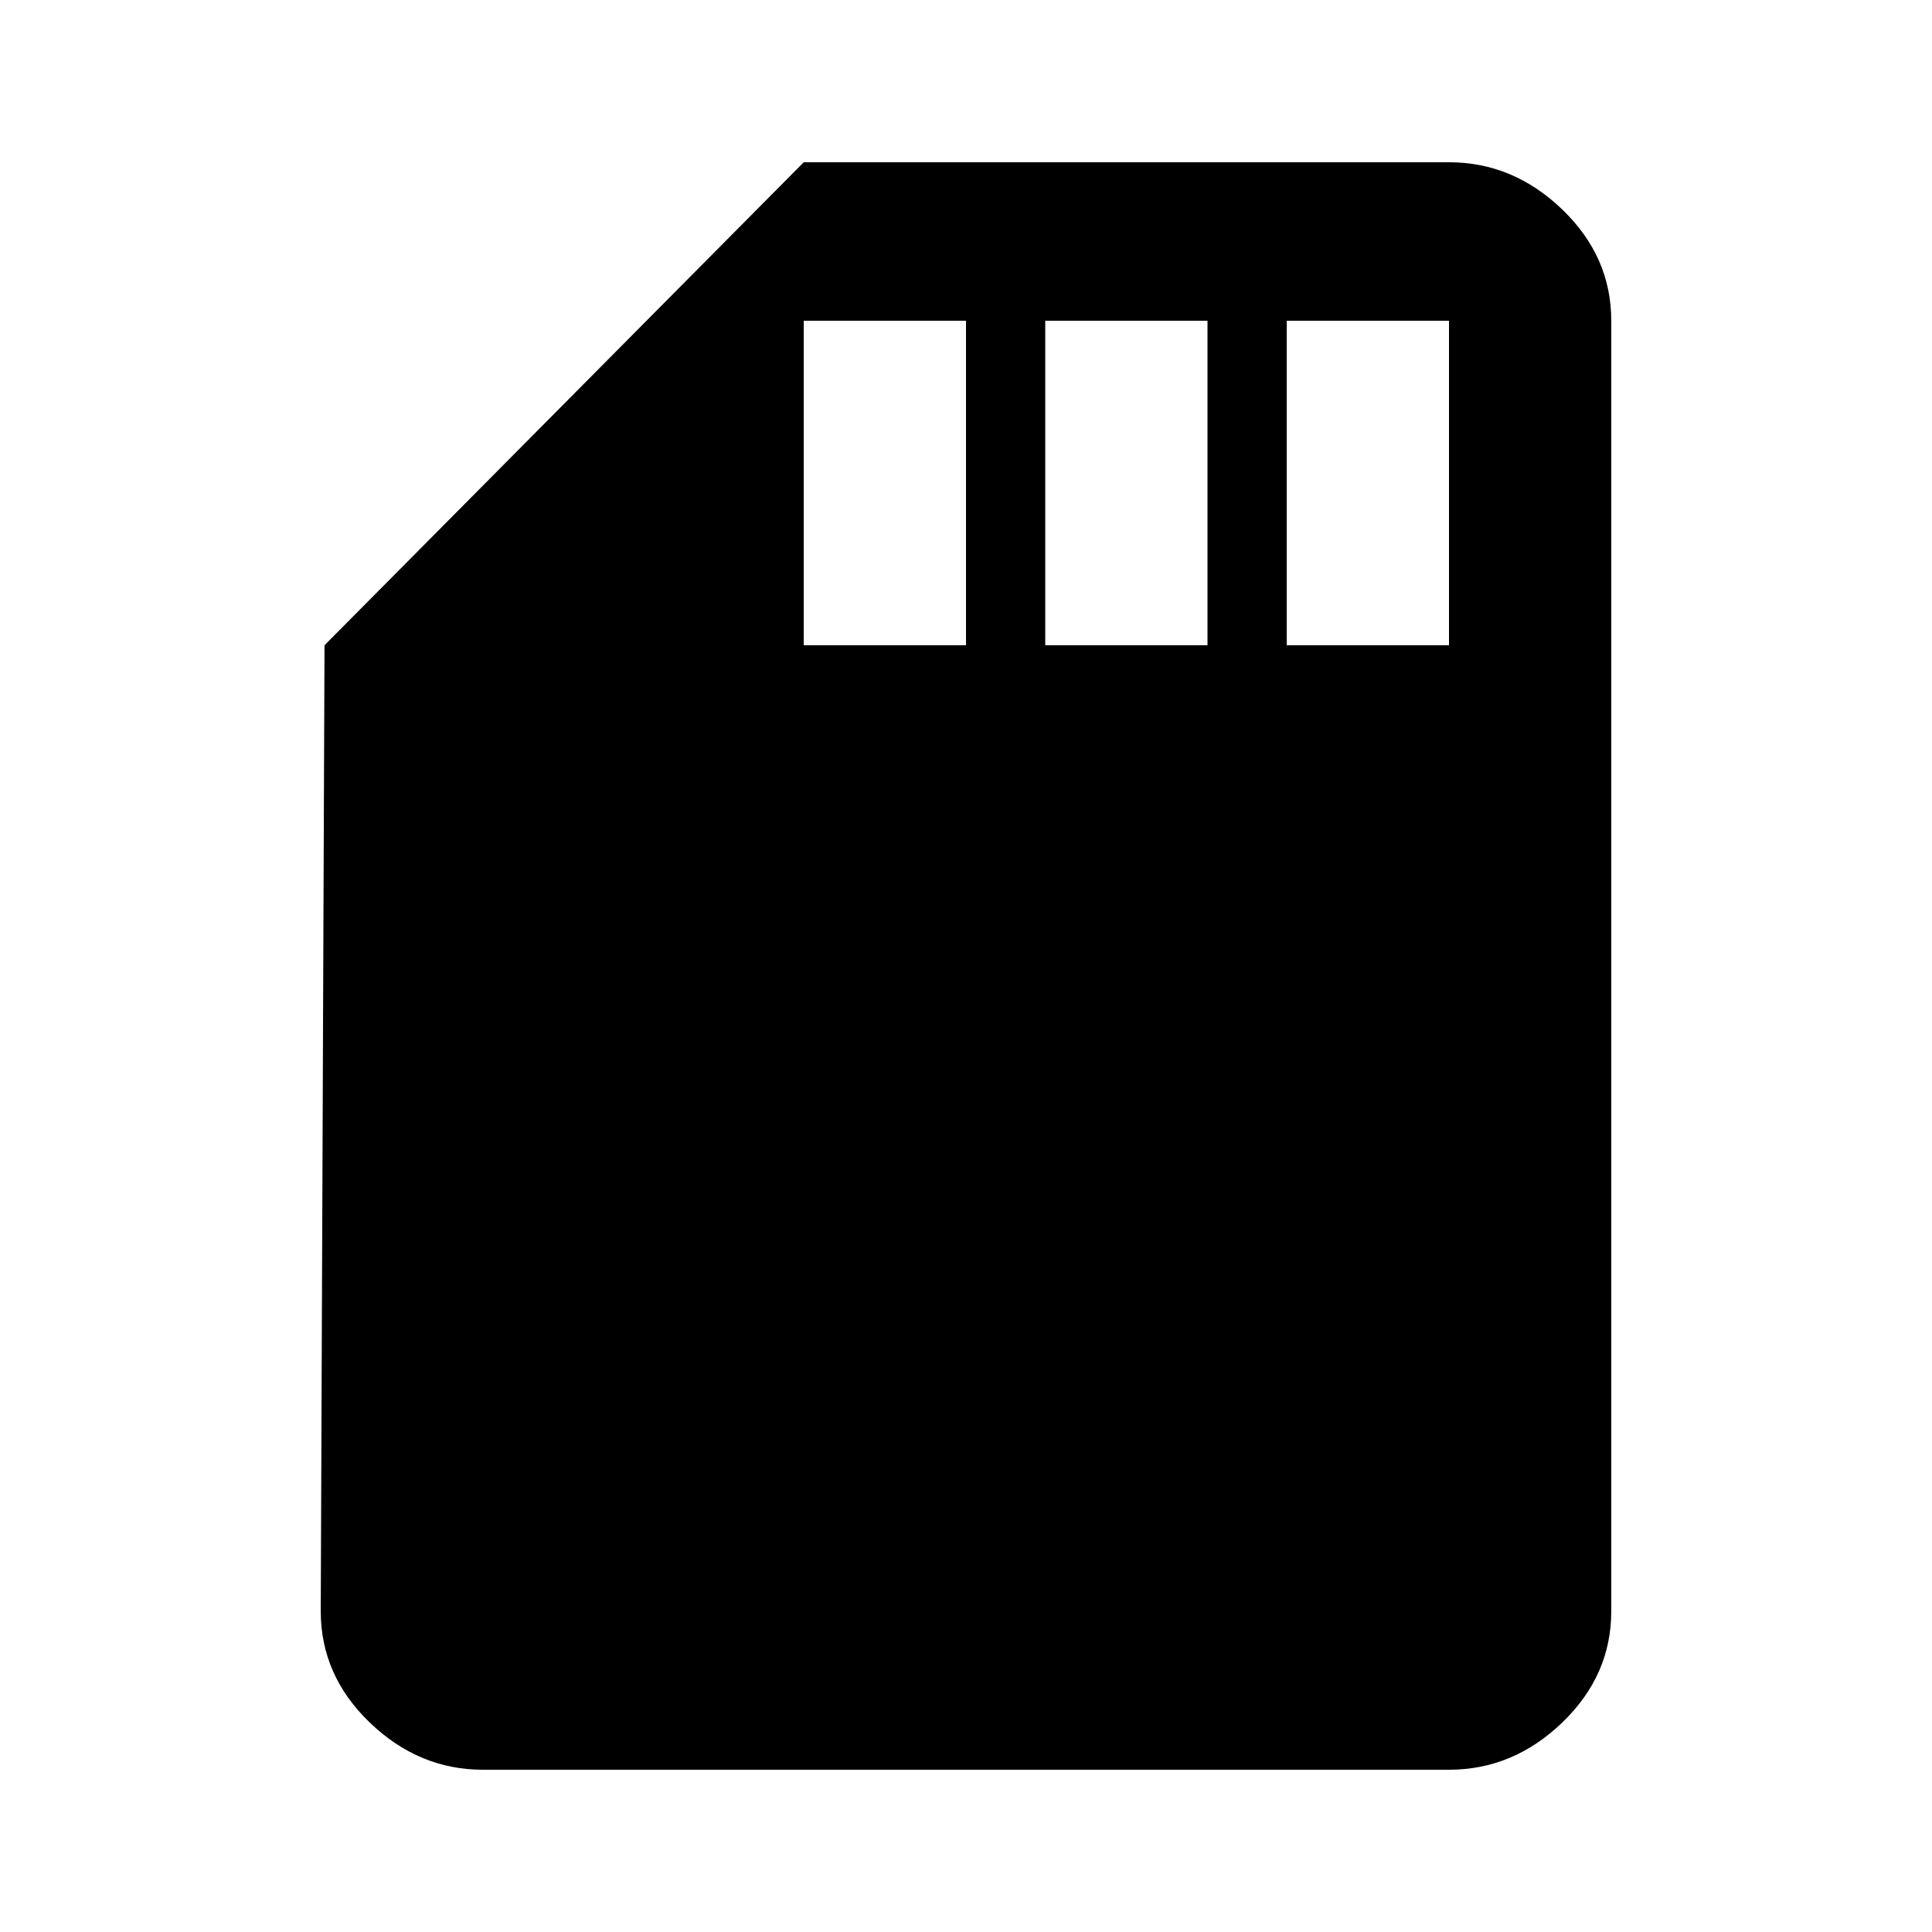
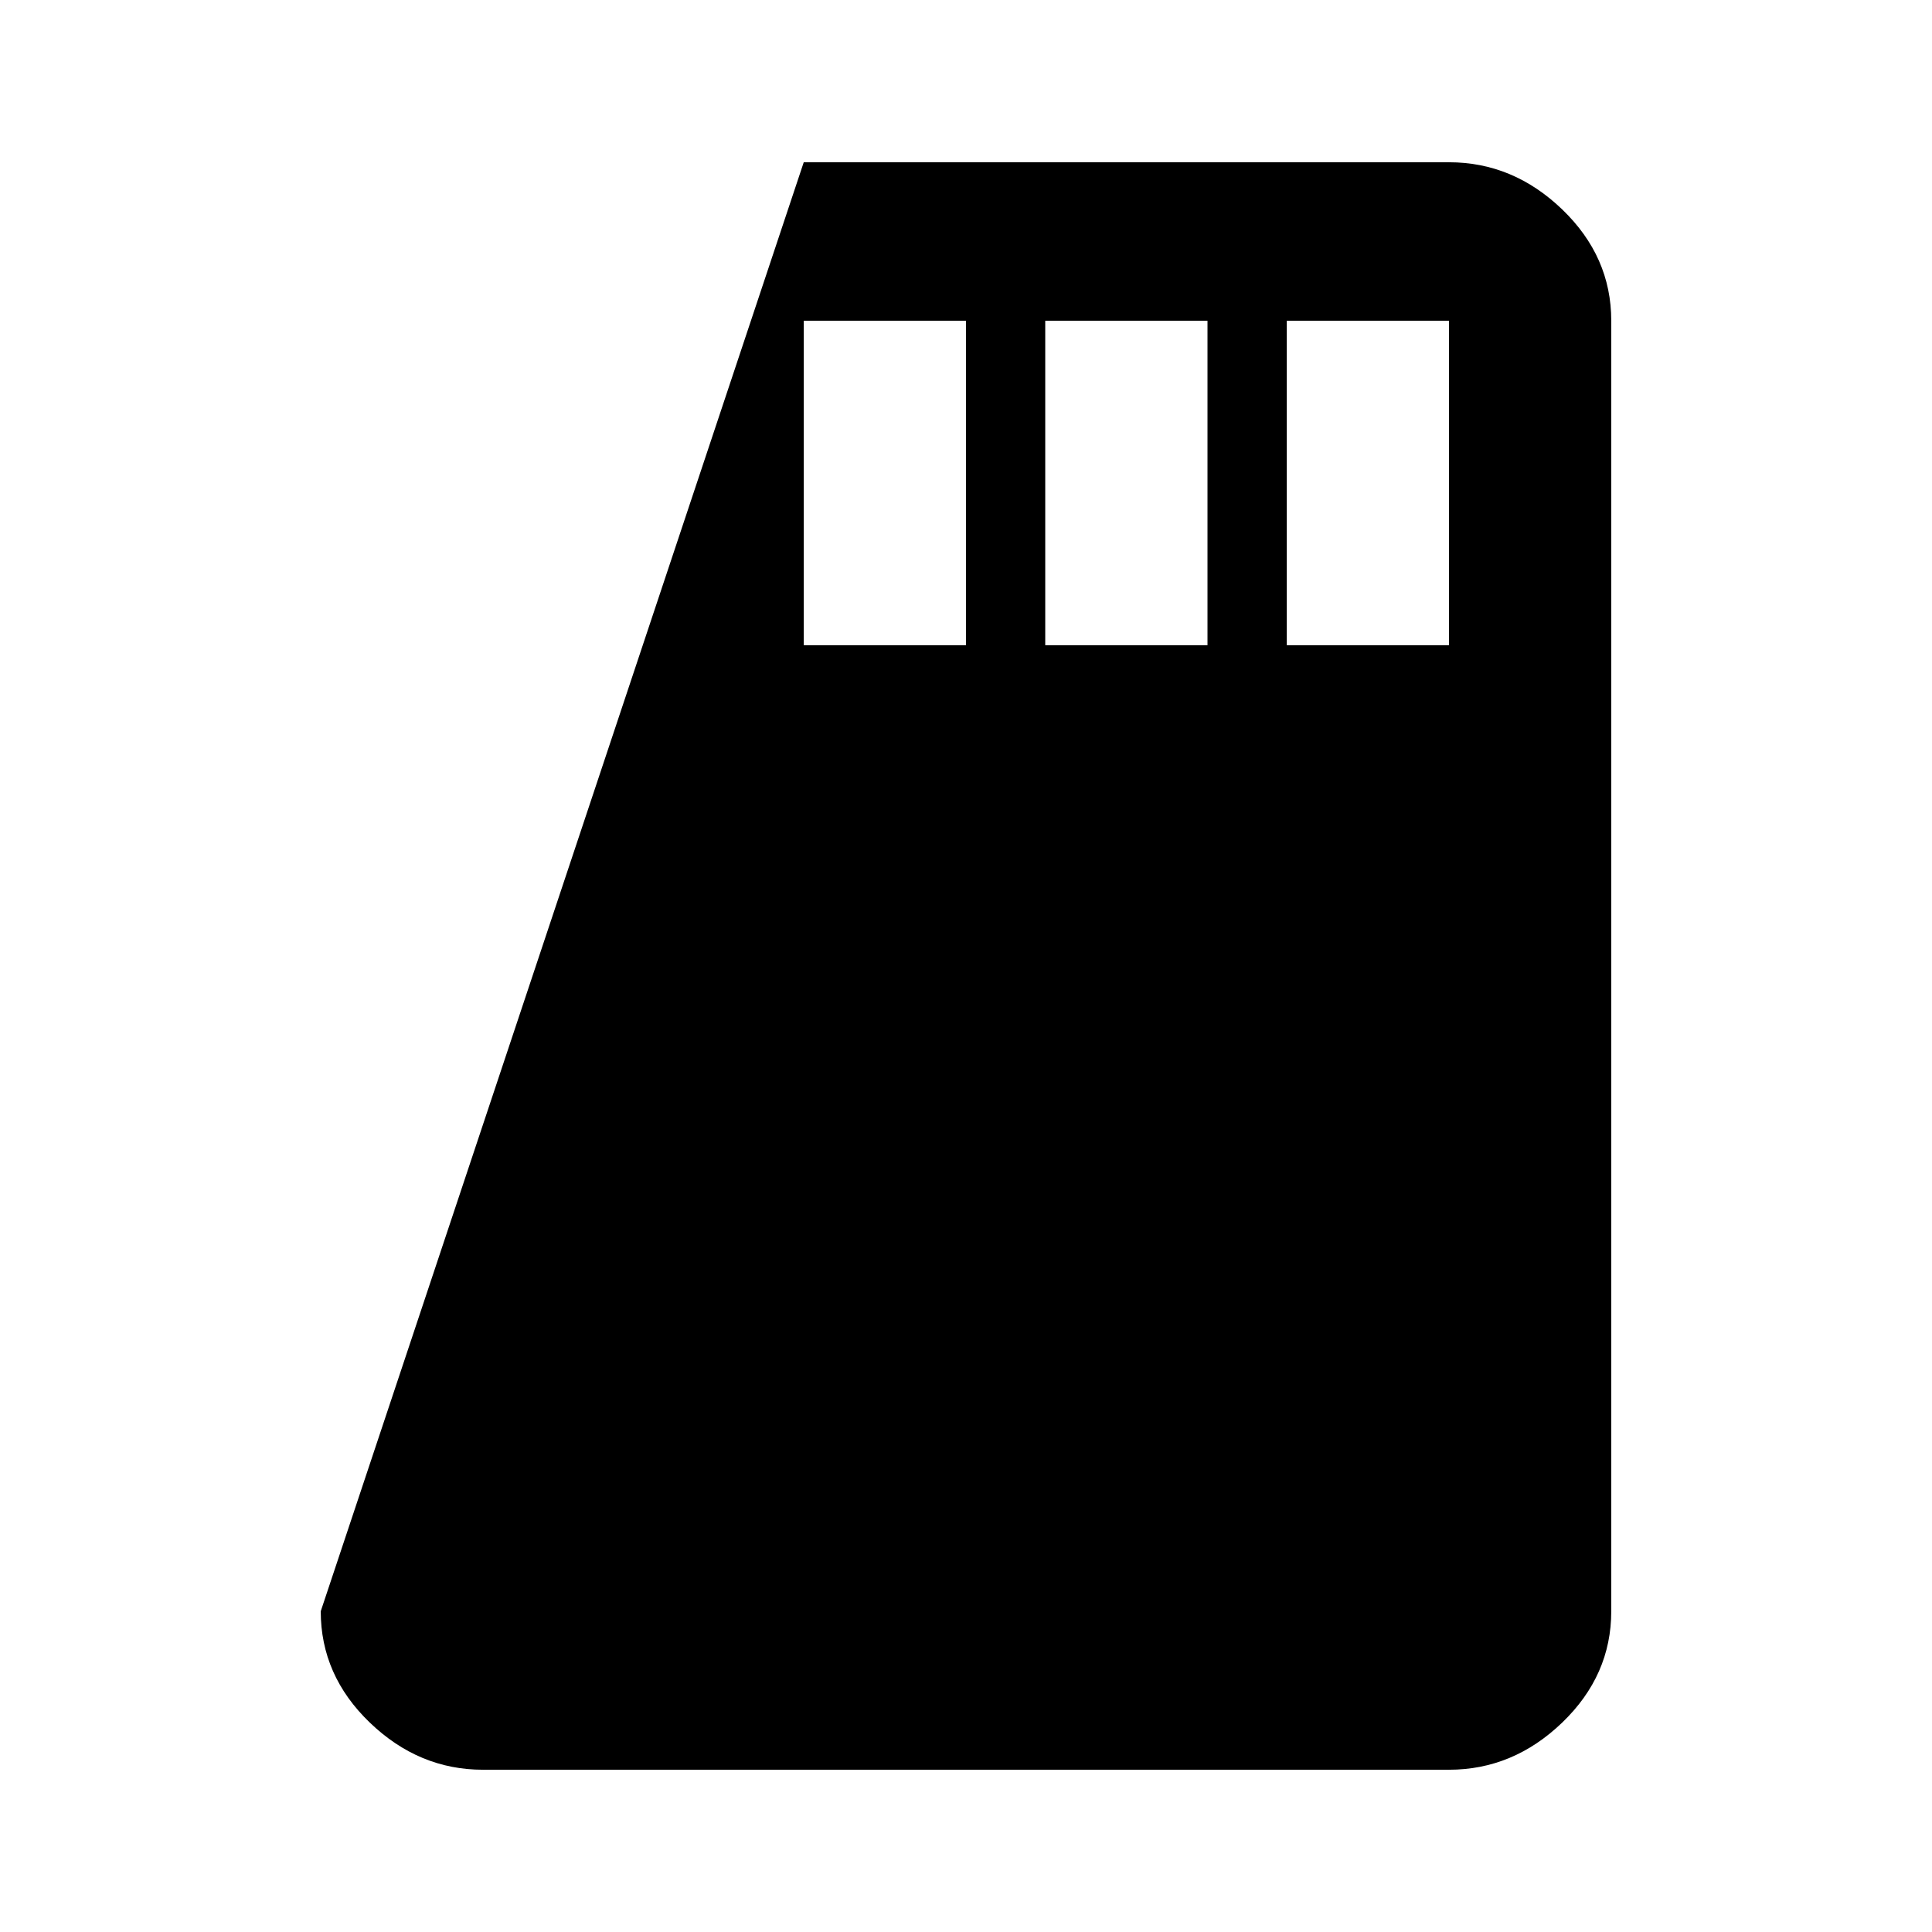
<svg xmlns="http://www.w3.org/2000/svg" version="1.1" id="sd_card" viewBox="0 0 512 512">
-   <path d="M384 171V85h-43v86h43zm-64 0V85h-43v86h43zm-64 0V85h-43v86h43zM384 43q17 0 30 12.5T427 85v342q0 17-13 29.5T384 469H128q-17 0-30-12.5T85 427l1-256L213 43h171z" />
+   <path d="M384 171V85h-43v86h43zm-64 0V85h-43v86h43zm-64 0V85h-43v86h43zM384 43q17 0 30 12.5T427 85v342q0 17-13 29.5T384 469H128q-17 0-30-12.5T85 427L213 43h171z" />
</svg>